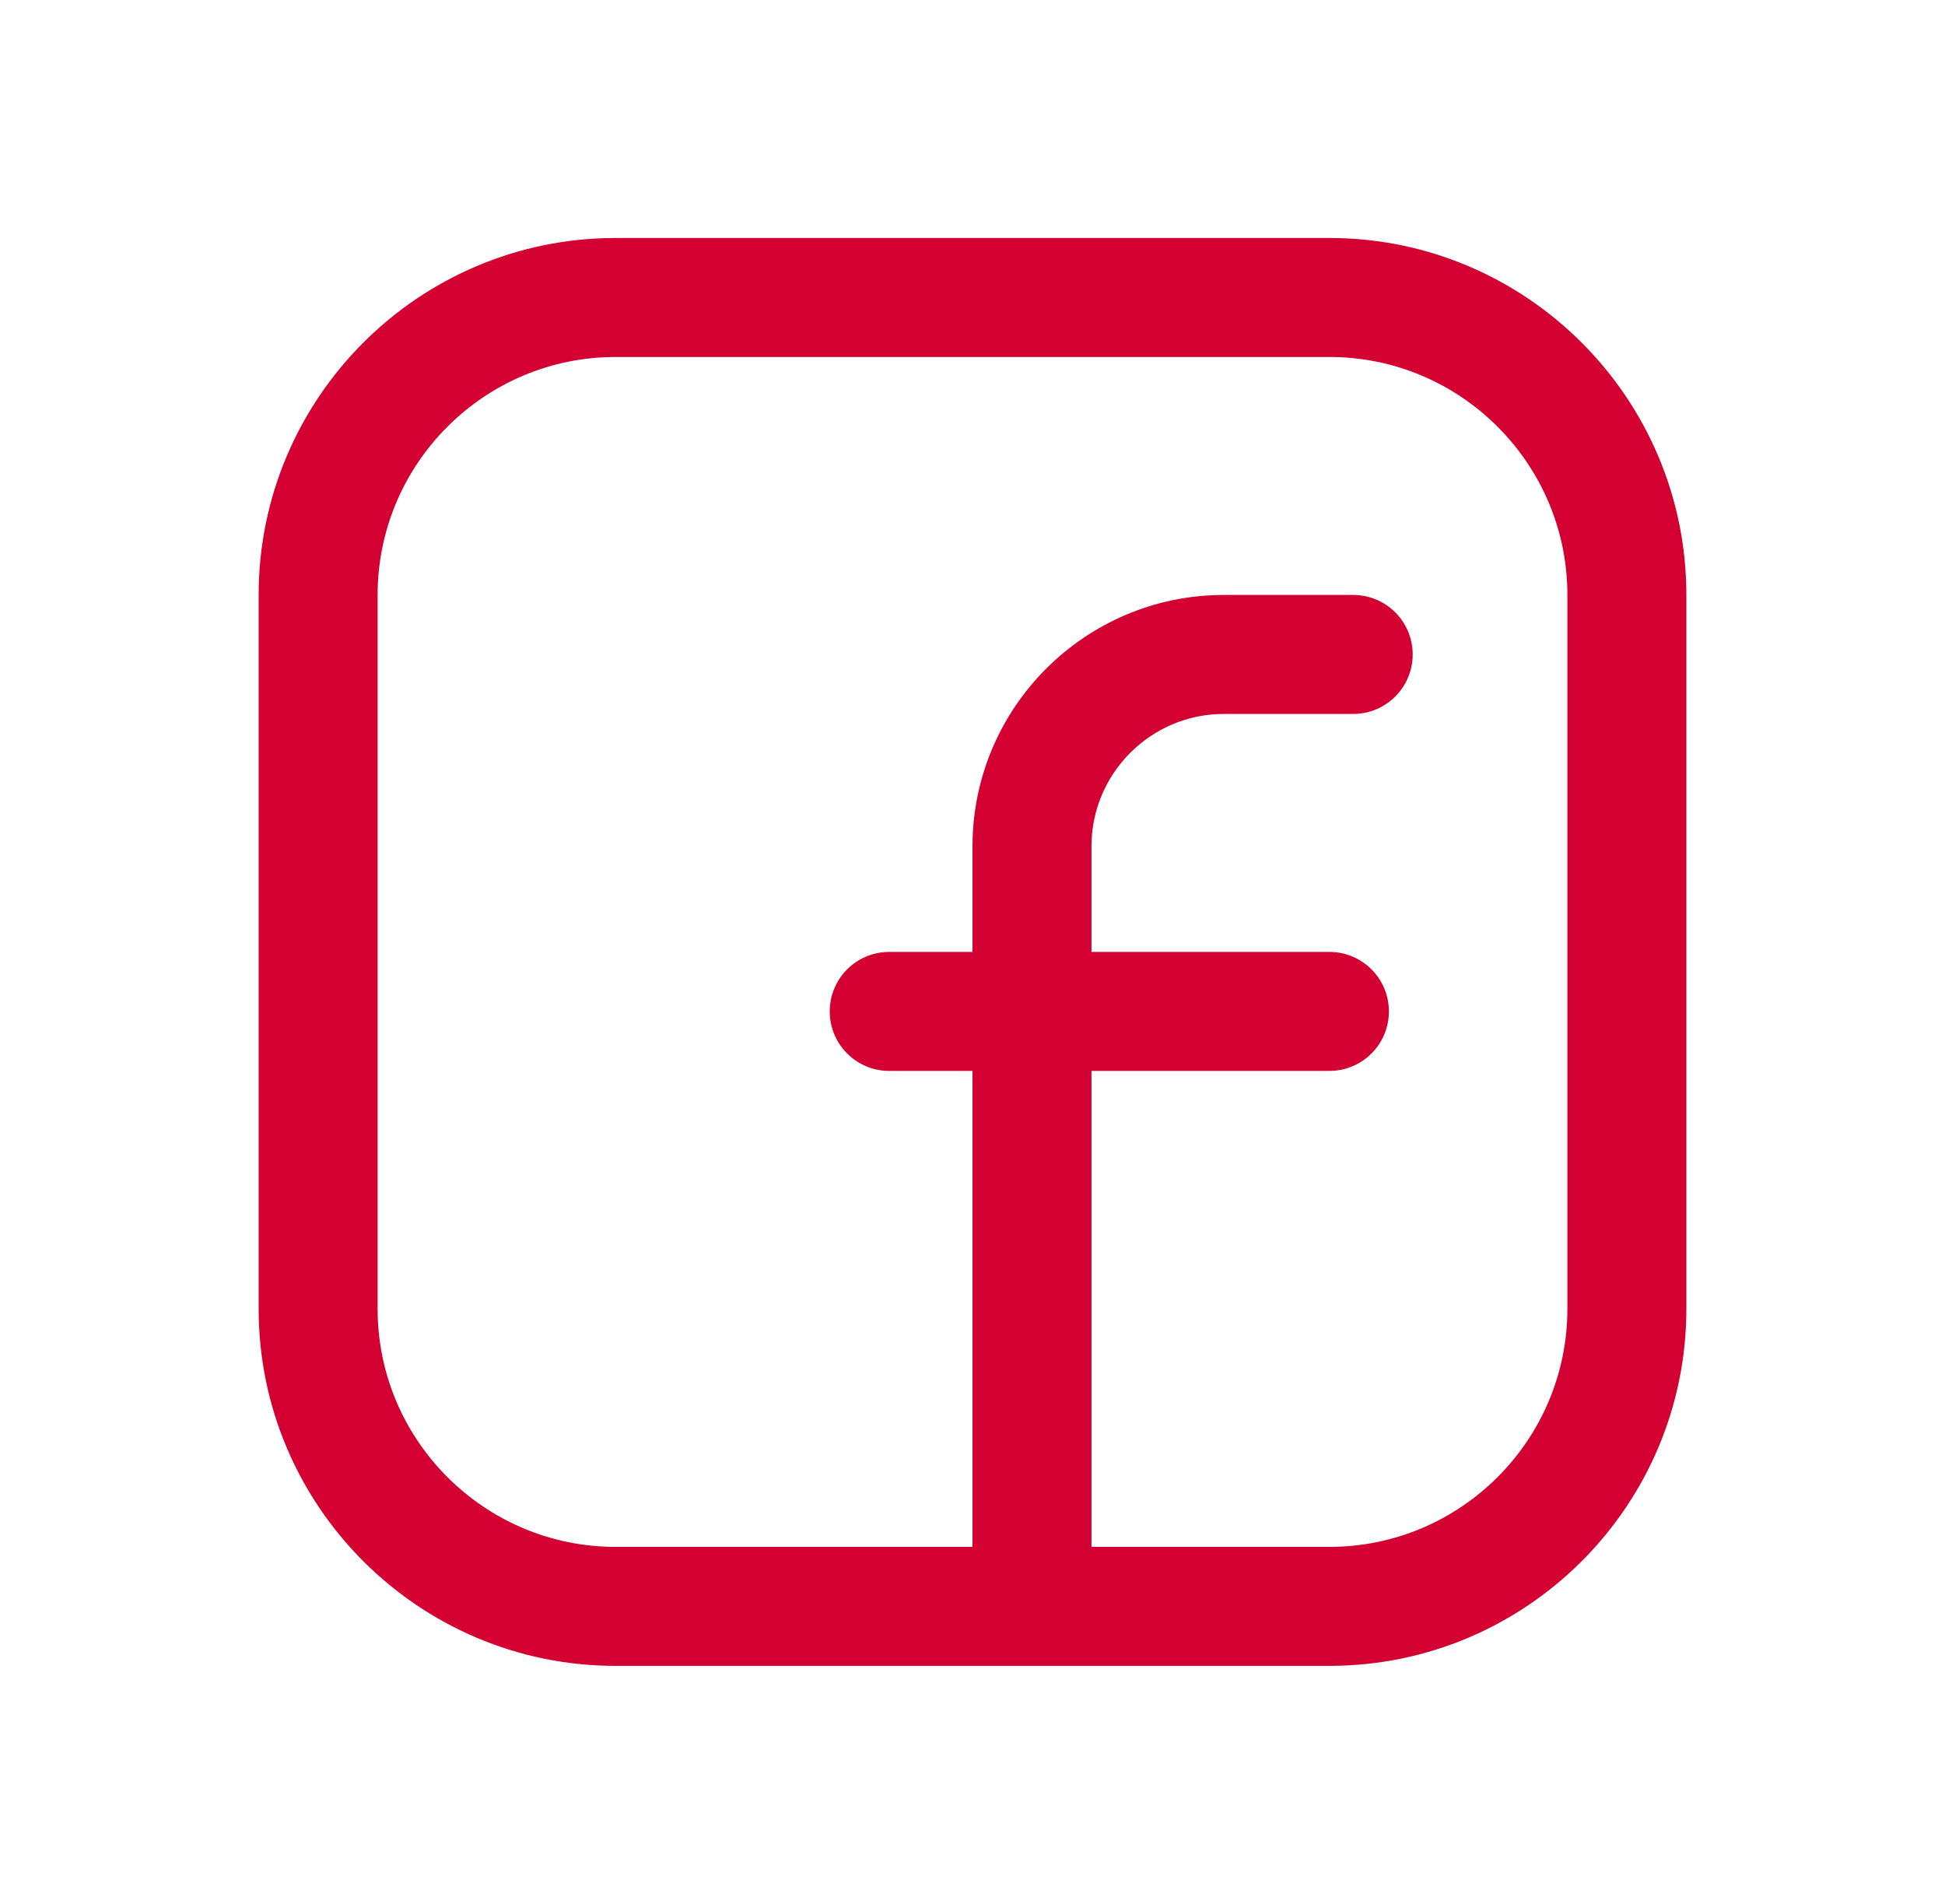
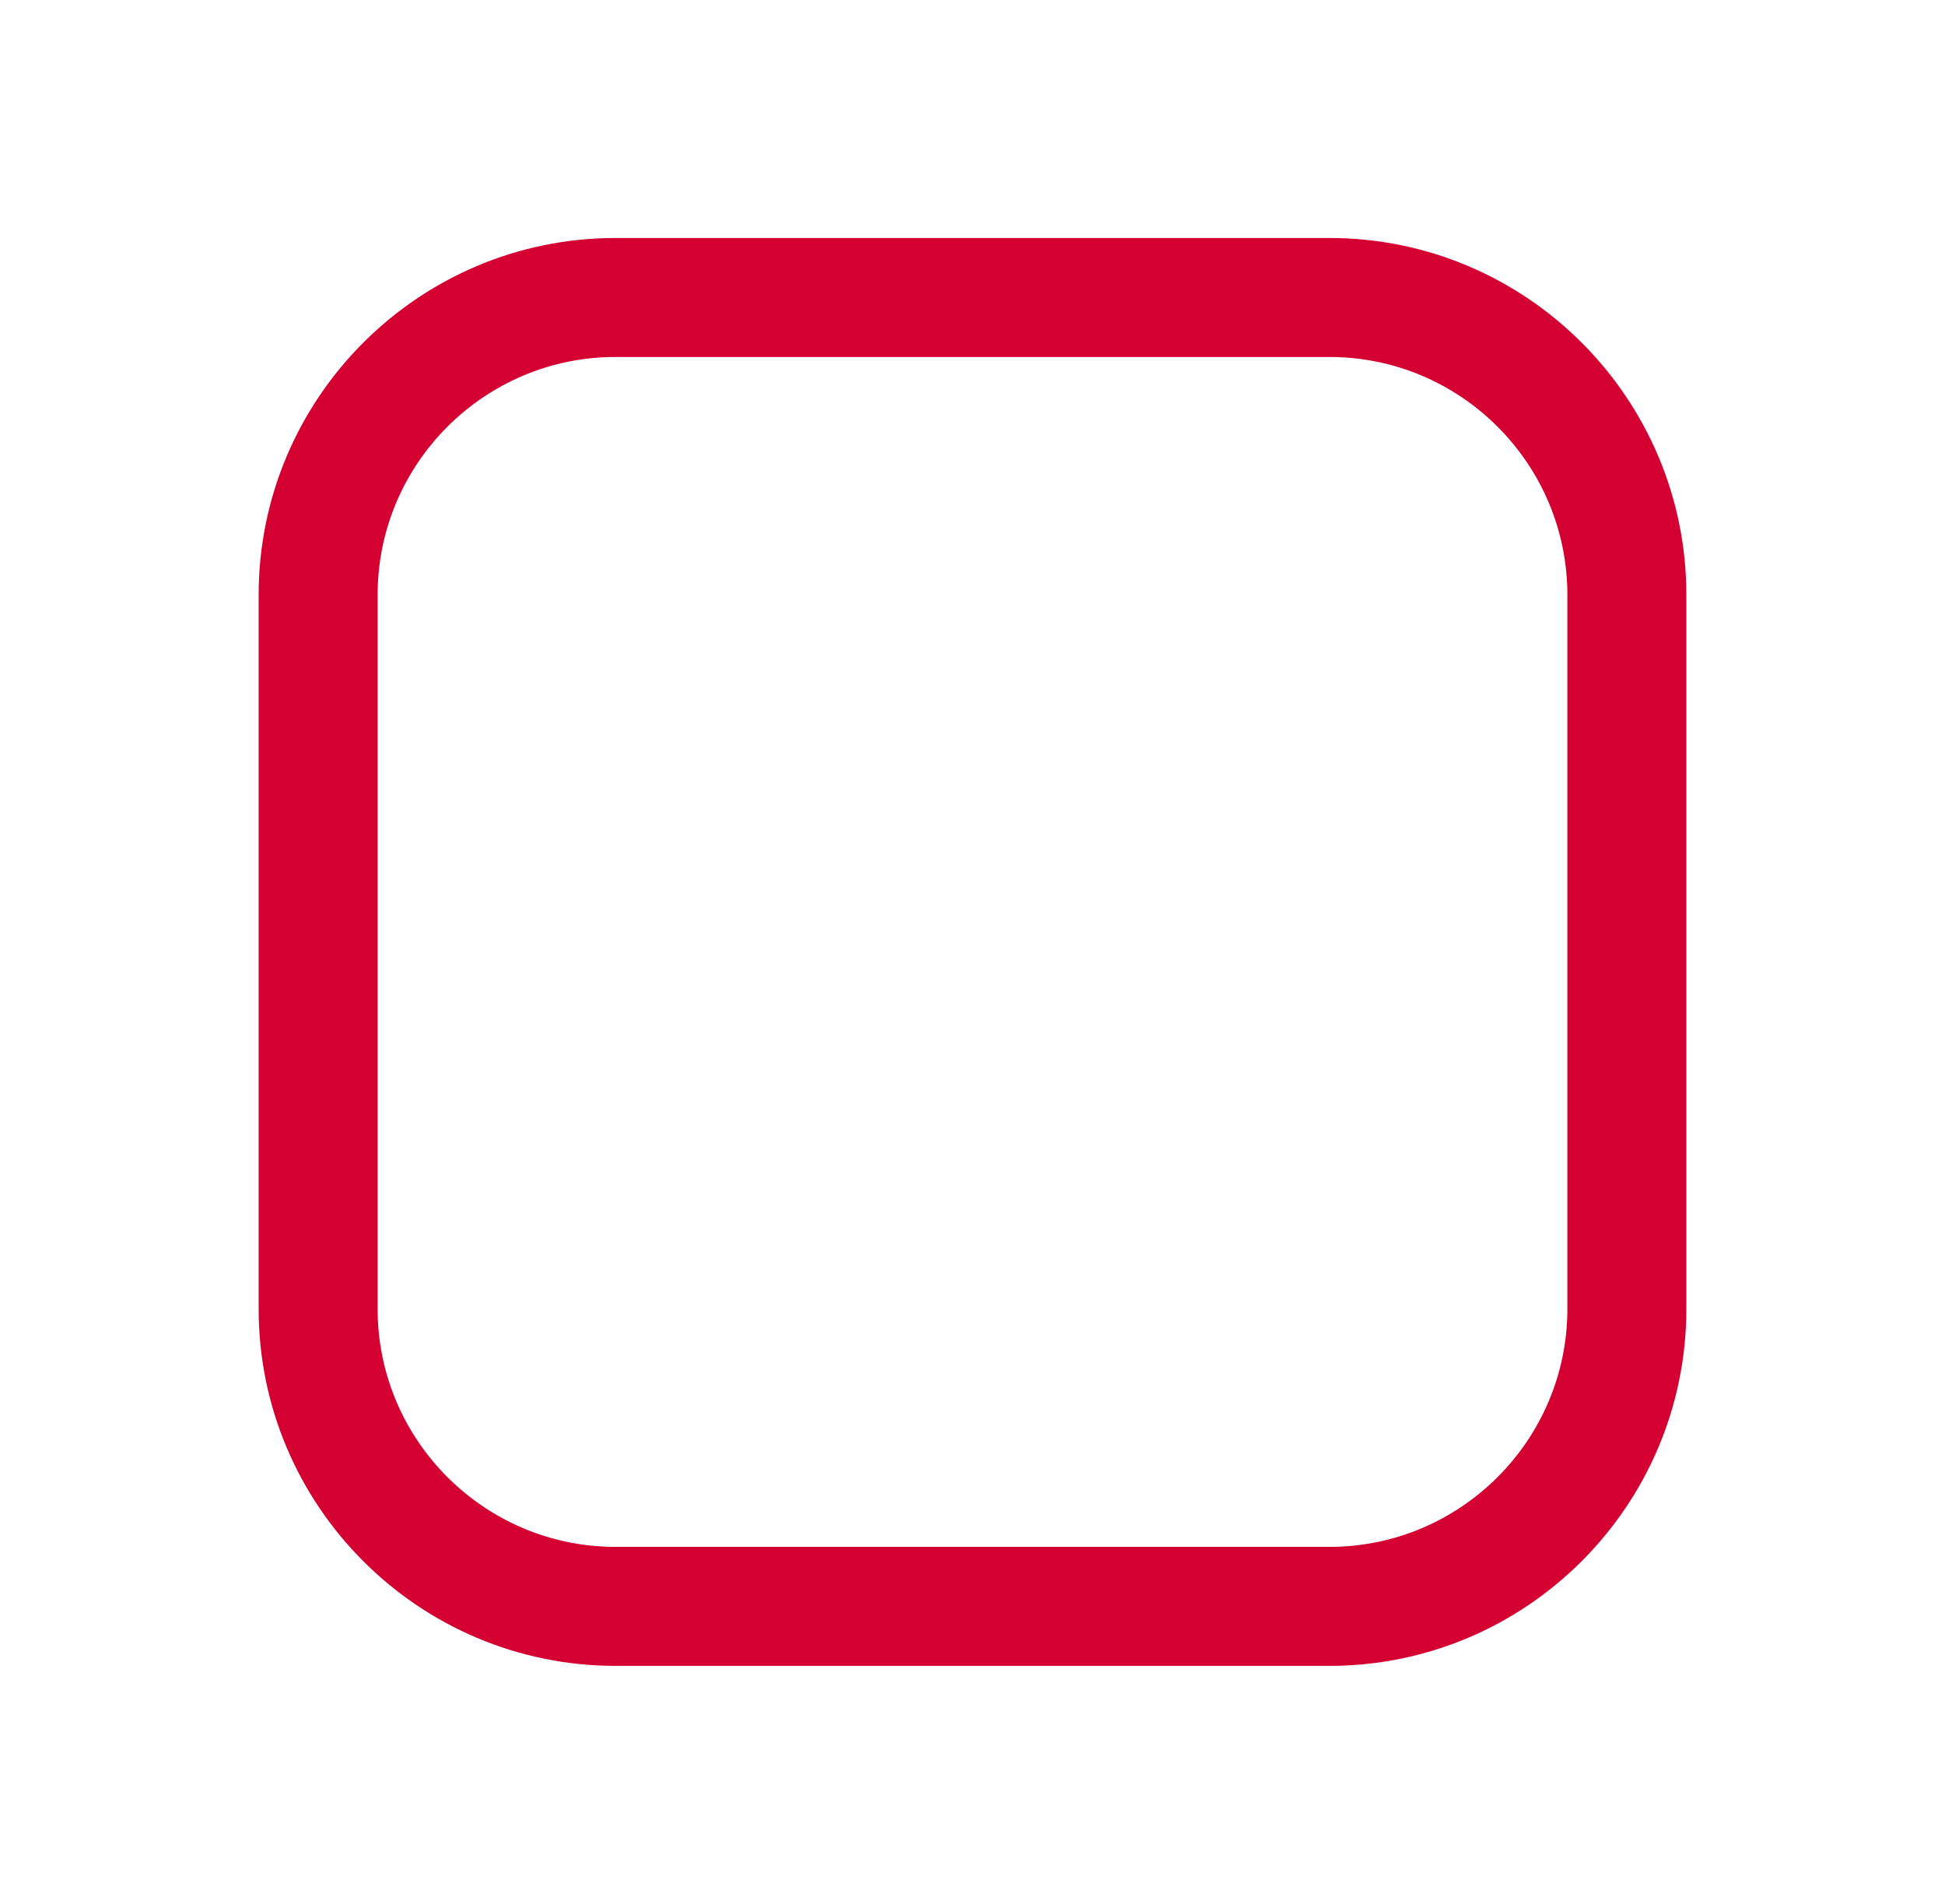
<svg xmlns="http://www.w3.org/2000/svg" width="47" height="46" viewBox="0 0 47 46" fill="none">
-   <path d="M29.573 17.25H32.7C33.494 17.25 34.137 16.606 34.137 15.812C34.137 15.019 33.494 14.375 32.7 14.375H29.573C26.224 14.375 23.5 17.099 23.5 20.448V23H21.487C20.693 23 20.05 23.644 20.05 24.438C20.05 25.231 20.693 25.875 21.487 25.875H23.5V37.95C23.5 38.744 24.143 39.388 24.937 39.388C25.731 39.388 26.375 38.744 26.375 37.95V25.875H32.125C32.919 25.875 33.562 25.231 33.562 24.438C33.562 23.644 32.919 23 32.125 23H26.375V20.448C26.375 18.685 27.81 17.25 29.573 17.25Z" fill="#D50032" />
  <path d="M32.125 40.25H14.875C10.119 40.25 6.25 36.381 6.25 31.625V14.375C6.25 9.619 10.119 5.75 14.875 5.75H32.125C36.881 5.75 40.75 9.619 40.75 14.375V31.625C40.75 36.381 36.881 40.25 32.125 40.25ZM14.875 8.625C11.704 8.625 9.125 11.204 9.125 14.375V31.625C9.125 34.795 11.704 37.375 14.875 37.375H32.125C35.295 37.375 37.875 34.795 37.875 31.625V14.375C37.875 11.204 35.295 8.625 32.125 8.625H14.875Z" fill="#D50032" />
</svg>